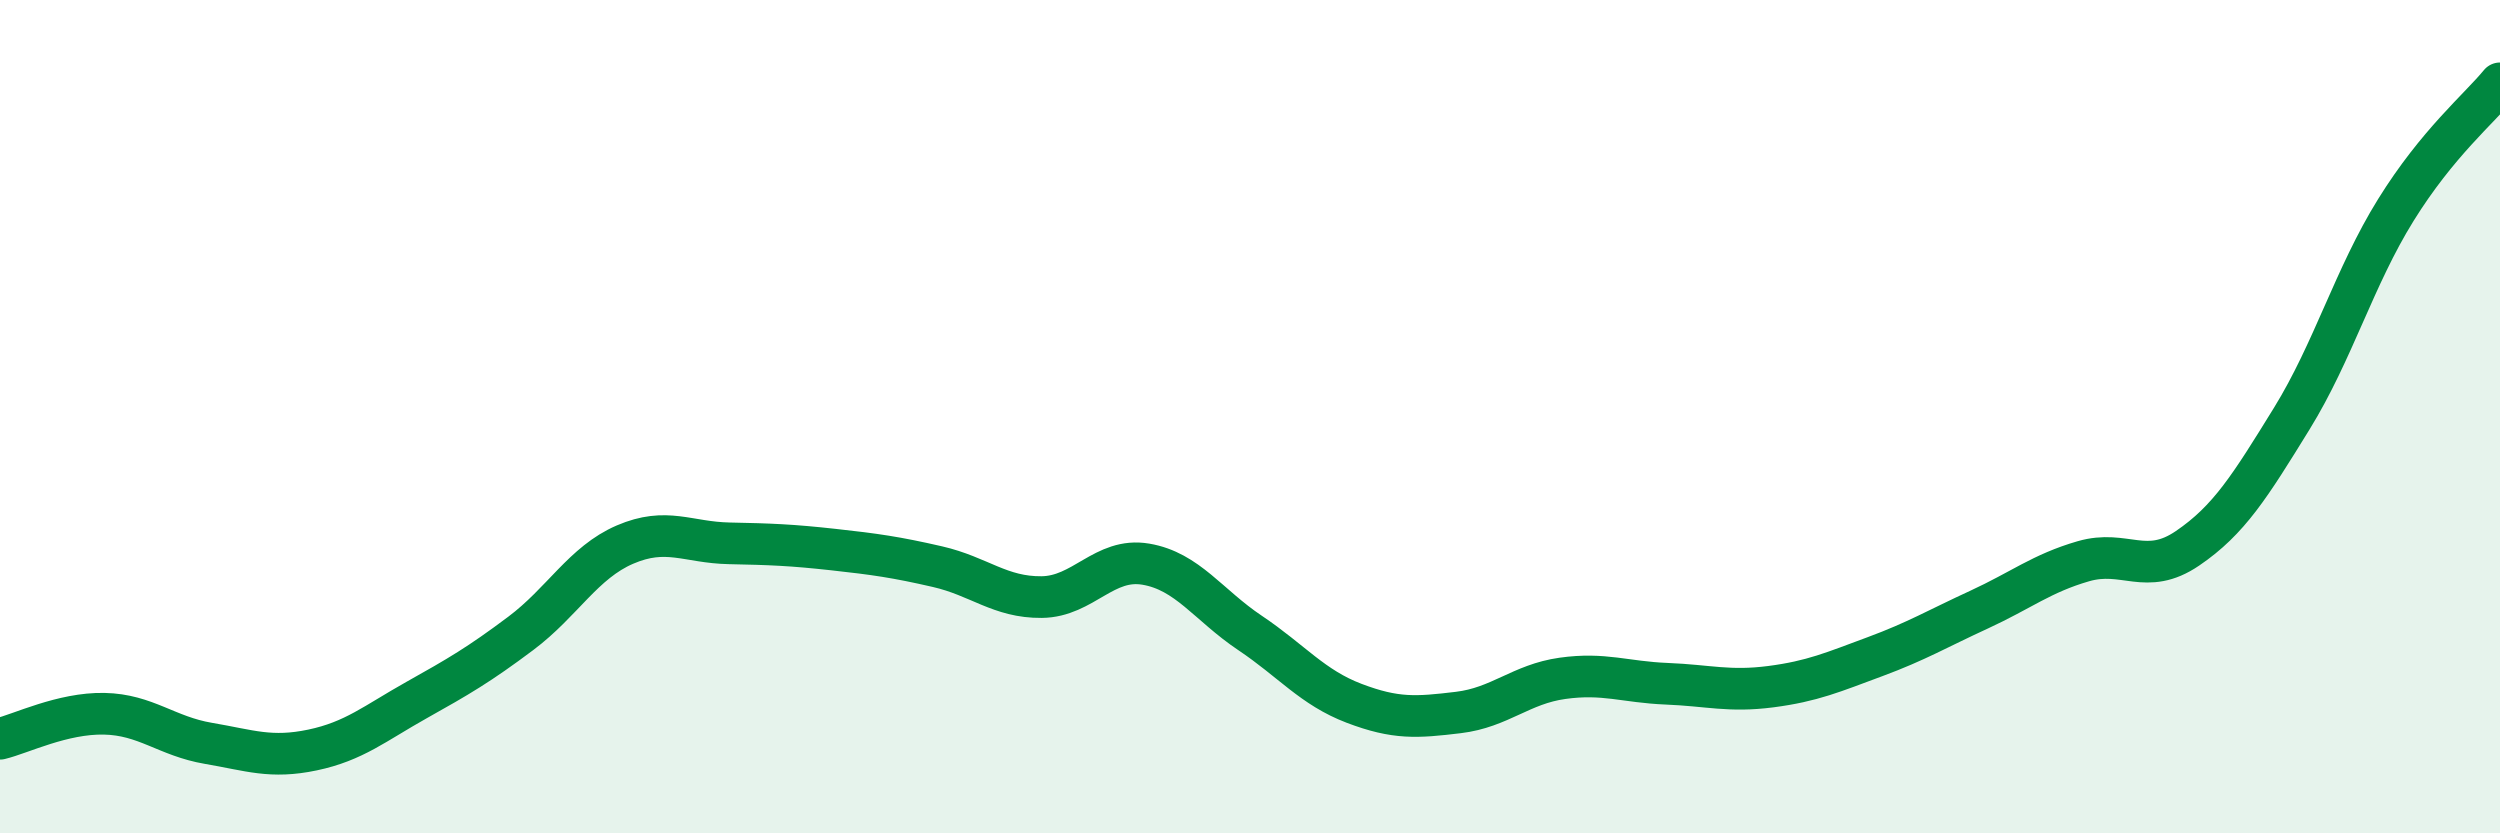
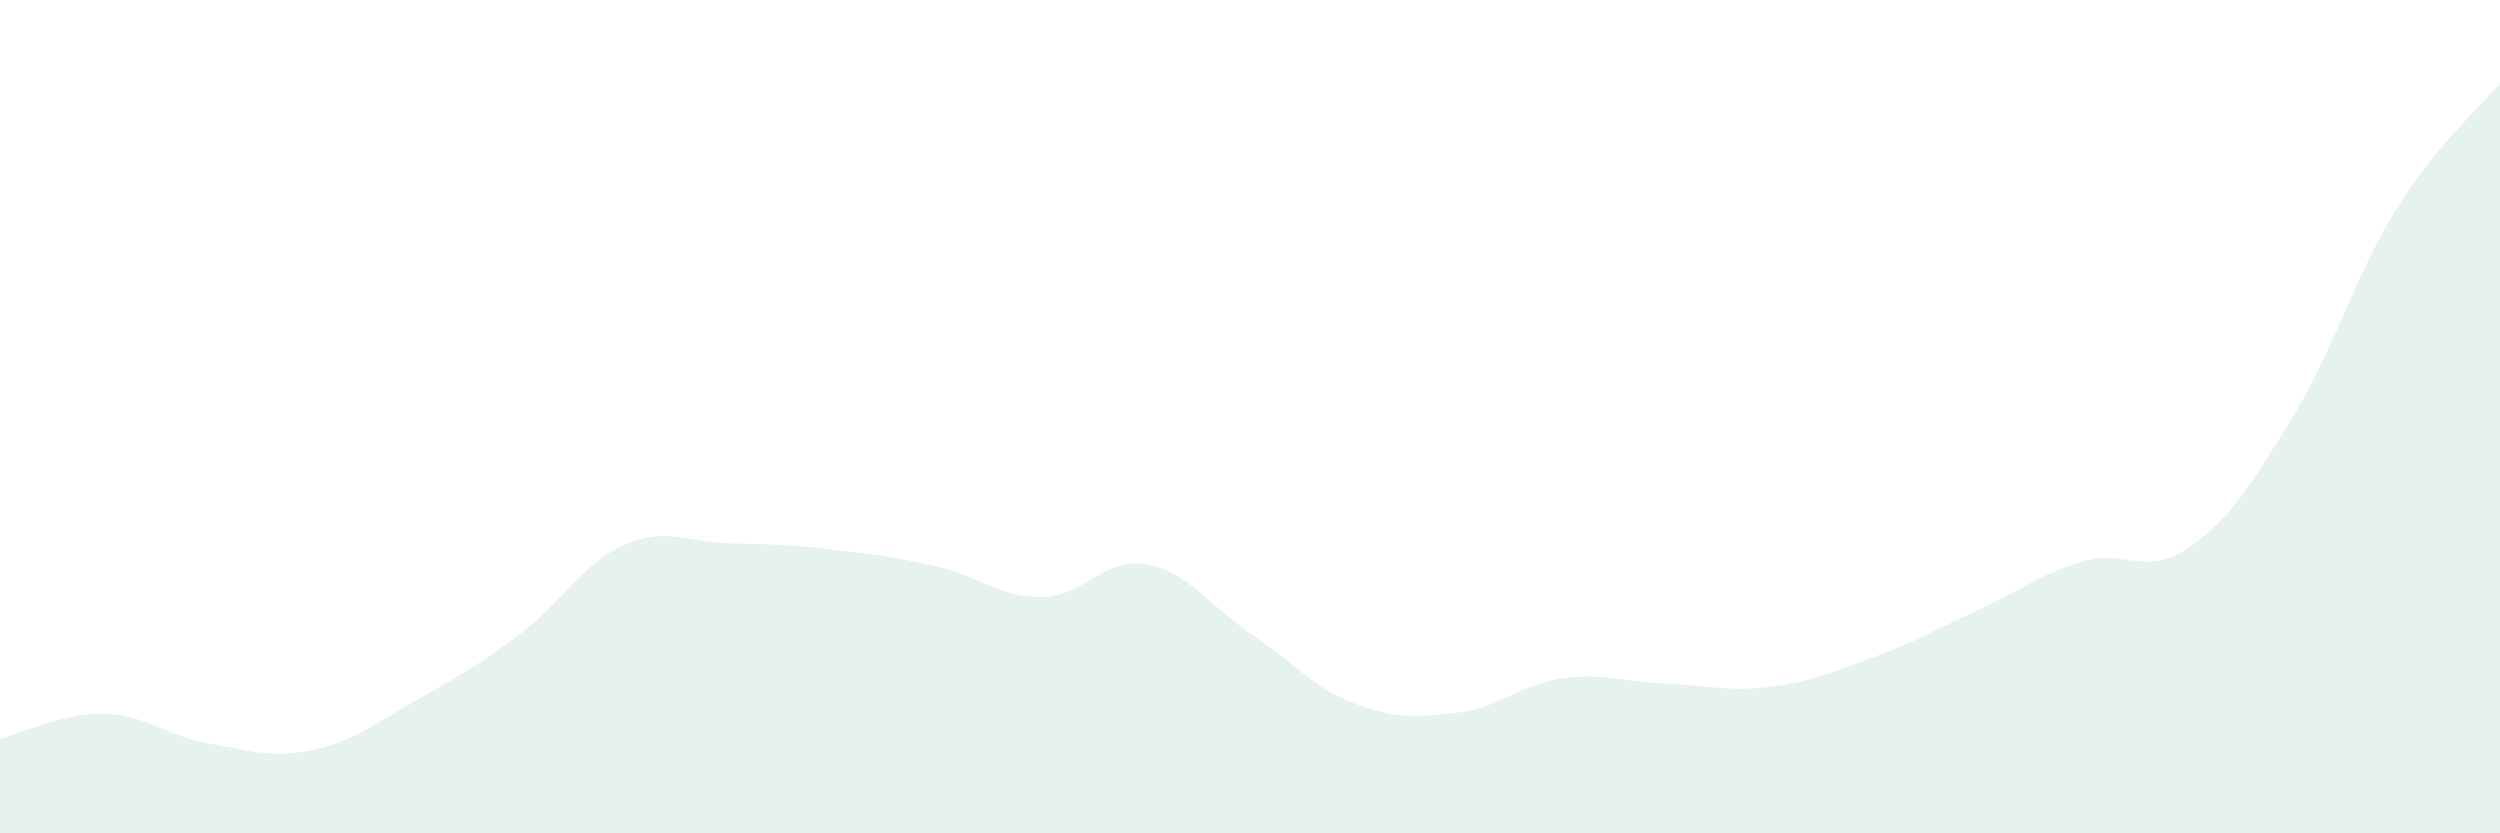
<svg xmlns="http://www.w3.org/2000/svg" width="60" height="20" viewBox="0 0 60 20">
  <path d="M 0,17.73 C 0.5,17.61 1.5,17.11 2.5,17.13 C 3.5,17.15 4,17.67 5,17.84 C 6,18.01 6.5,18.21 7.5,18 C 8.5,17.79 9,17.36 10,16.8 C 11,16.24 11.5,15.95 12.5,15.2 C 13.5,14.45 14,13.5 15,13.07 C 16,12.64 16.5,13.02 17.5,13.04 C 18.5,13.06 19,13.08 20,13.19 C 21,13.3 21.5,13.37 22.5,13.6 C 23.5,13.83 24,14.34 25,14.33 C 26,14.32 26.5,13.37 27.5,13.54 C 28.5,13.71 29,14.52 30,15.19 C 31,15.86 31.5,16.5 32.5,16.88 C 33.5,17.26 34,17.22 35,17.1 C 36,16.98 36.5,16.42 37.5,16.28 C 38.5,16.14 39,16.37 40,16.41 C 41,16.45 41.5,16.61 42.5,16.48 C 43.5,16.35 44,16.13 45,15.76 C 46,15.39 46.5,15.09 47.5,14.63 C 48.5,14.17 49,13.76 50,13.47 C 51,13.18 51.5,13.84 52.5,13.16 C 53.5,12.48 54,11.67 55,10.05 C 56,8.43 56.5,6.65 57.5,5.04 C 58.5,3.43 59.5,2.61 60,2L60 20L0 20Z" fill="#008740" opacity="0.1" stroke-linecap="round" stroke-linejoin="round" />
-   <path d="M 0,17.73 C 0.5,17.61 1.5,17.11 2.5,17.13 C 3.5,17.15 4,17.67 5,17.84 C 6,18.01 6.5,18.21 7.5,18 C 8.5,17.79 9,17.36 10,16.8 C 11,16.24 11.5,15.95 12.5,15.2 C 13.5,14.45 14,13.5 15,13.07 C 16,12.64 16.5,13.02 17.5,13.04 C 18.5,13.06 19,13.08 20,13.19 C 21,13.3 21.5,13.37 22.5,13.6 C 23.5,13.83 24,14.34 25,14.33 C 26,14.32 26.5,13.37 27.5,13.54 C 28.5,13.71 29,14.52 30,15.19 C 31,15.86 31.5,16.5 32.5,16.88 C 33.5,17.26 34,17.22 35,17.1 C 36,16.98 36.5,16.42 37.5,16.28 C 38.5,16.14 39,16.37 40,16.41 C 41,16.45 41.5,16.61 42.5,16.48 C 43.5,16.35 44,16.13 45,15.76 C 46,15.39 46.5,15.09 47.5,14.63 C 48.5,14.17 49,13.76 50,13.47 C 51,13.18 51.5,13.84 52.5,13.16 C 53.5,12.48 54,11.67 55,10.05 C 56,8.43 56.5,6.65 57.5,5.04 C 58.5,3.43 59.5,2.61 60,2" stroke="#008740" stroke-width="1" fill="none" stroke-linecap="round" stroke-linejoin="round" />
</svg>